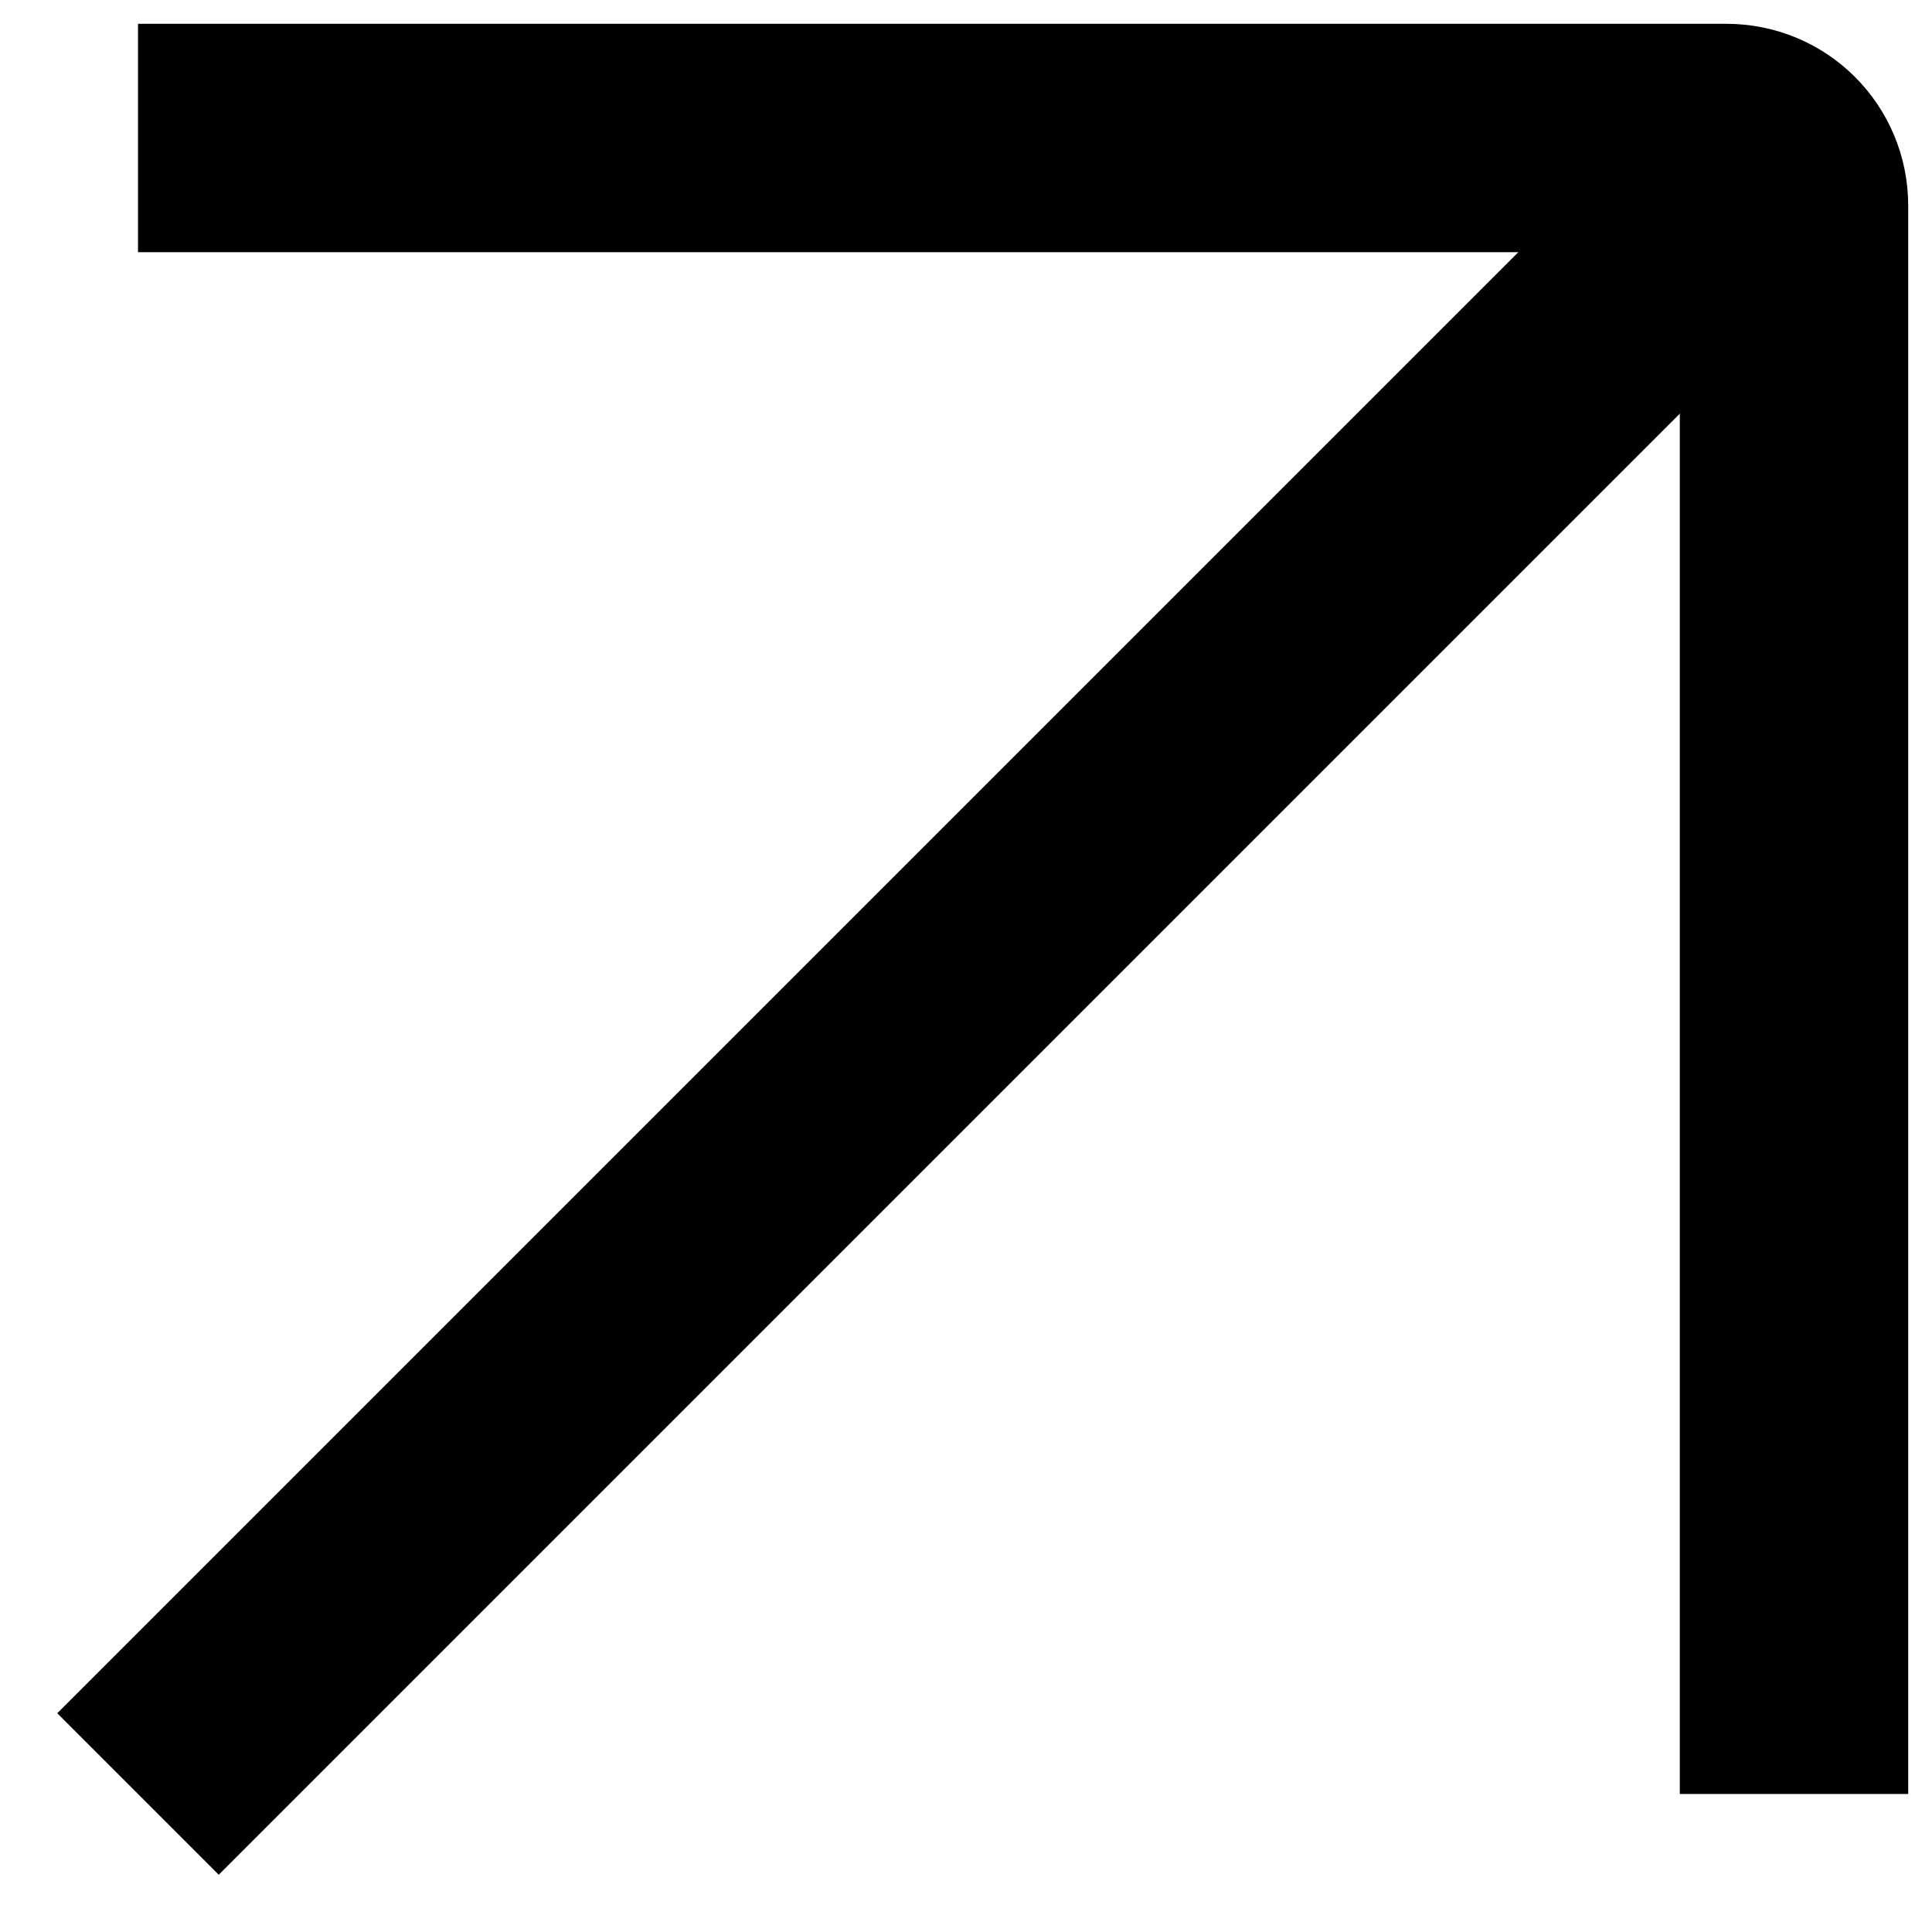
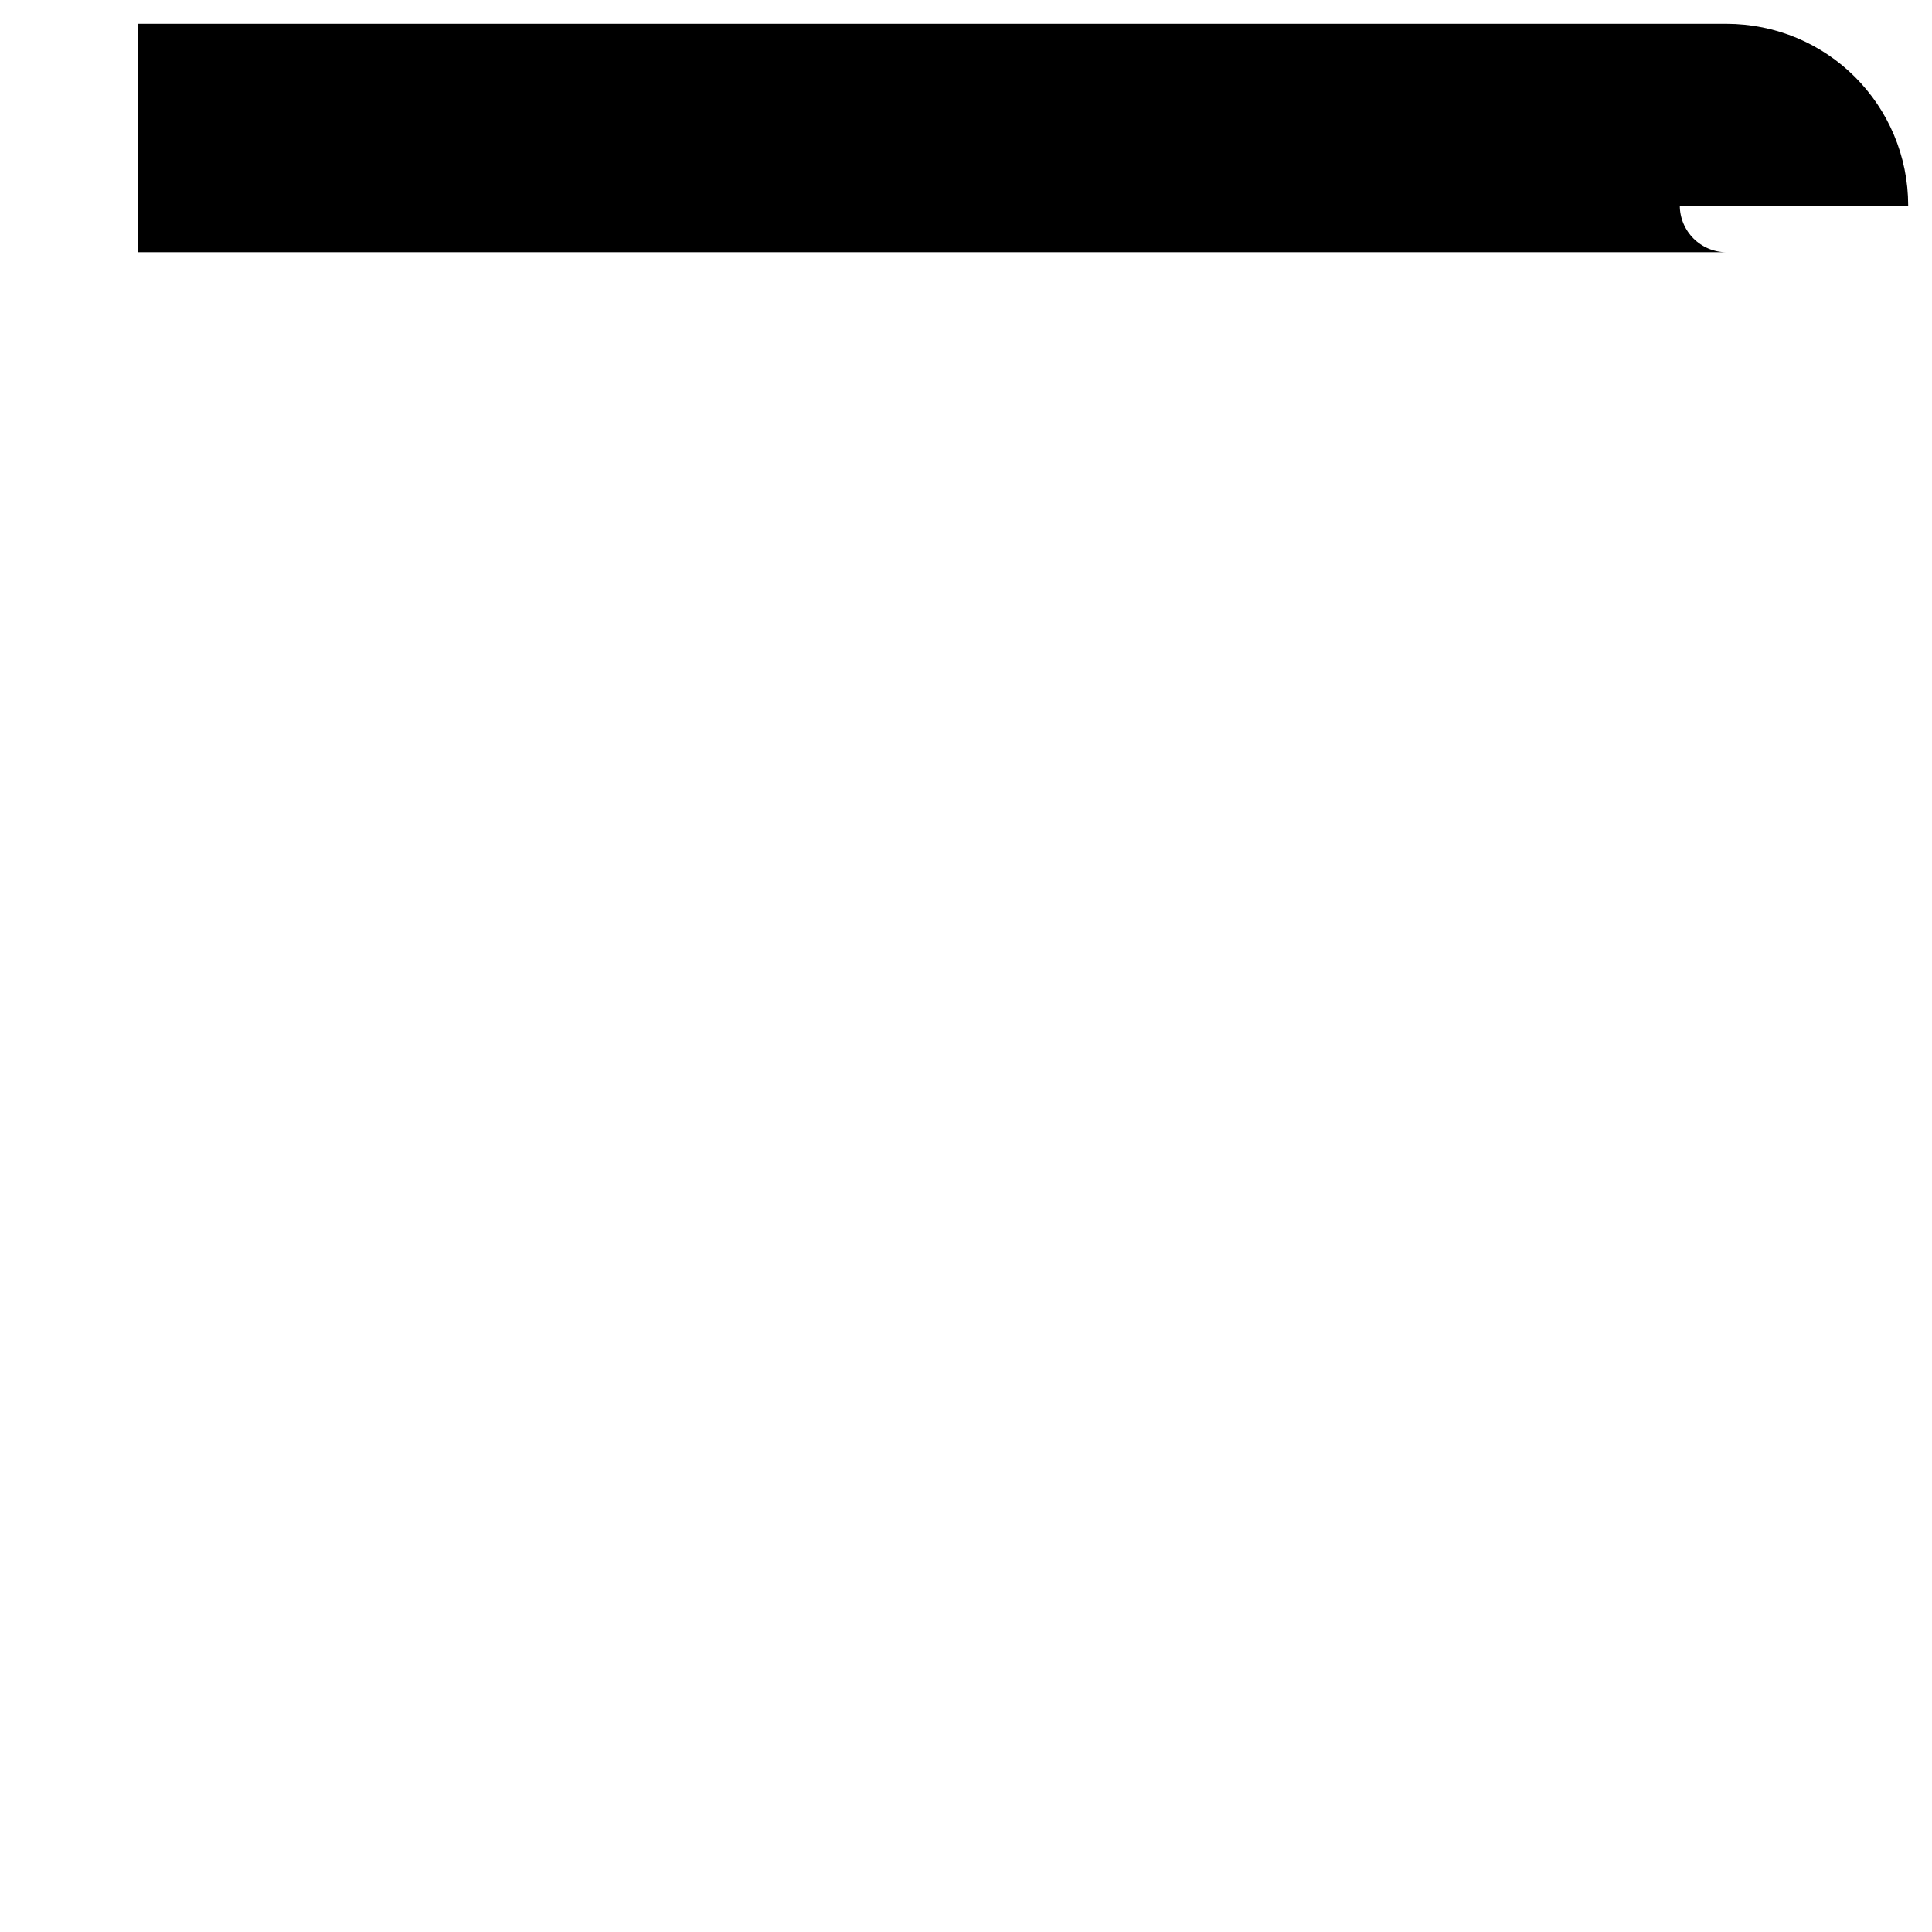
<svg xmlns="http://www.w3.org/2000/svg" fill="none" height="100%" overflow="visible" preserveAspectRatio="none" style="display: block;" viewBox="0 0 14 14" width="100%">
  <g id="icon">
-     <path d="M1 1H12.51C12.782 1 13 1.218 13 1.49V13" id="Vector" stroke="#555555" stroke-width="1.655" style="stroke:#555555;stroke:color(display-p3 0.334 0.334 0.334);stroke-opacity:1;" />
-     <path d="M13 1L1 13" id="Vector_2" stroke="#555555" stroke-width="1.655" style="stroke:#555555;stroke:color(display-p3 0.334 0.334 0.334);stroke-opacity:1;" />
+     <path d="M1 1H12.51C12.782 1 13 1.218 13 1.49" id="Vector" stroke="#555555" stroke-width="1.655" style="stroke:#555555;stroke:color(display-p3 0.334 0.334 0.334);stroke-opacity:1;" />
  </g>
</svg>